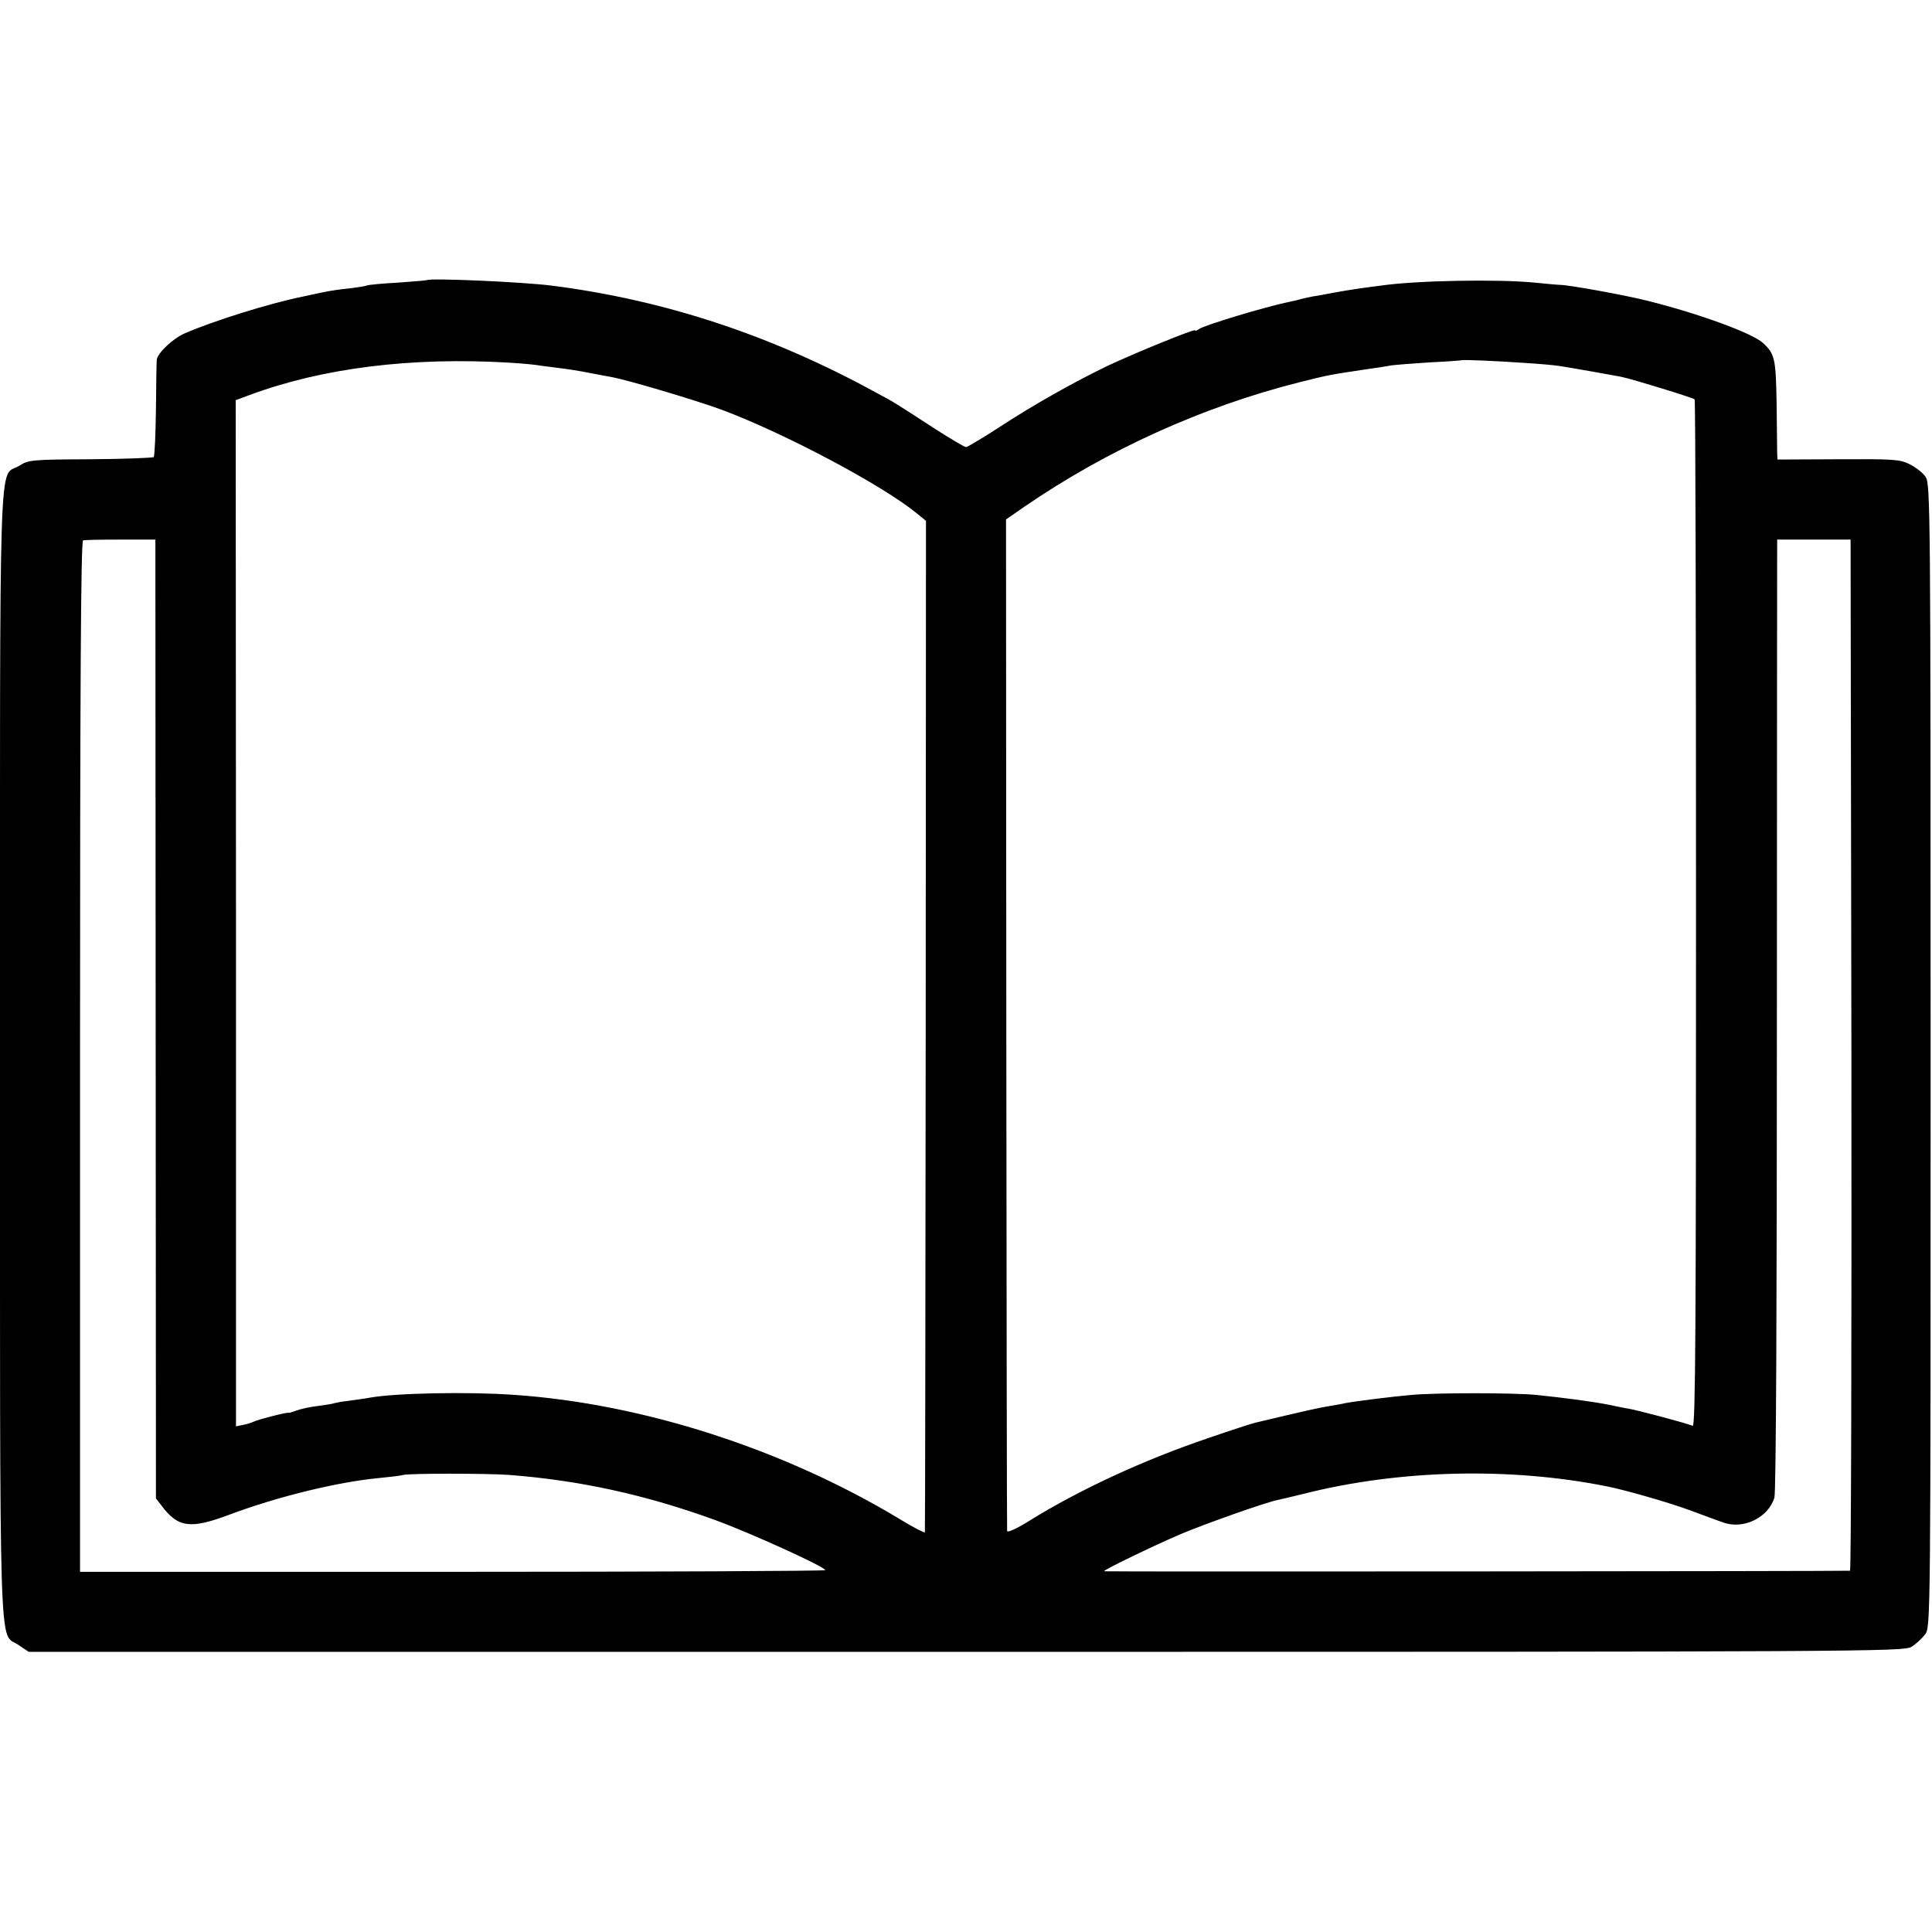
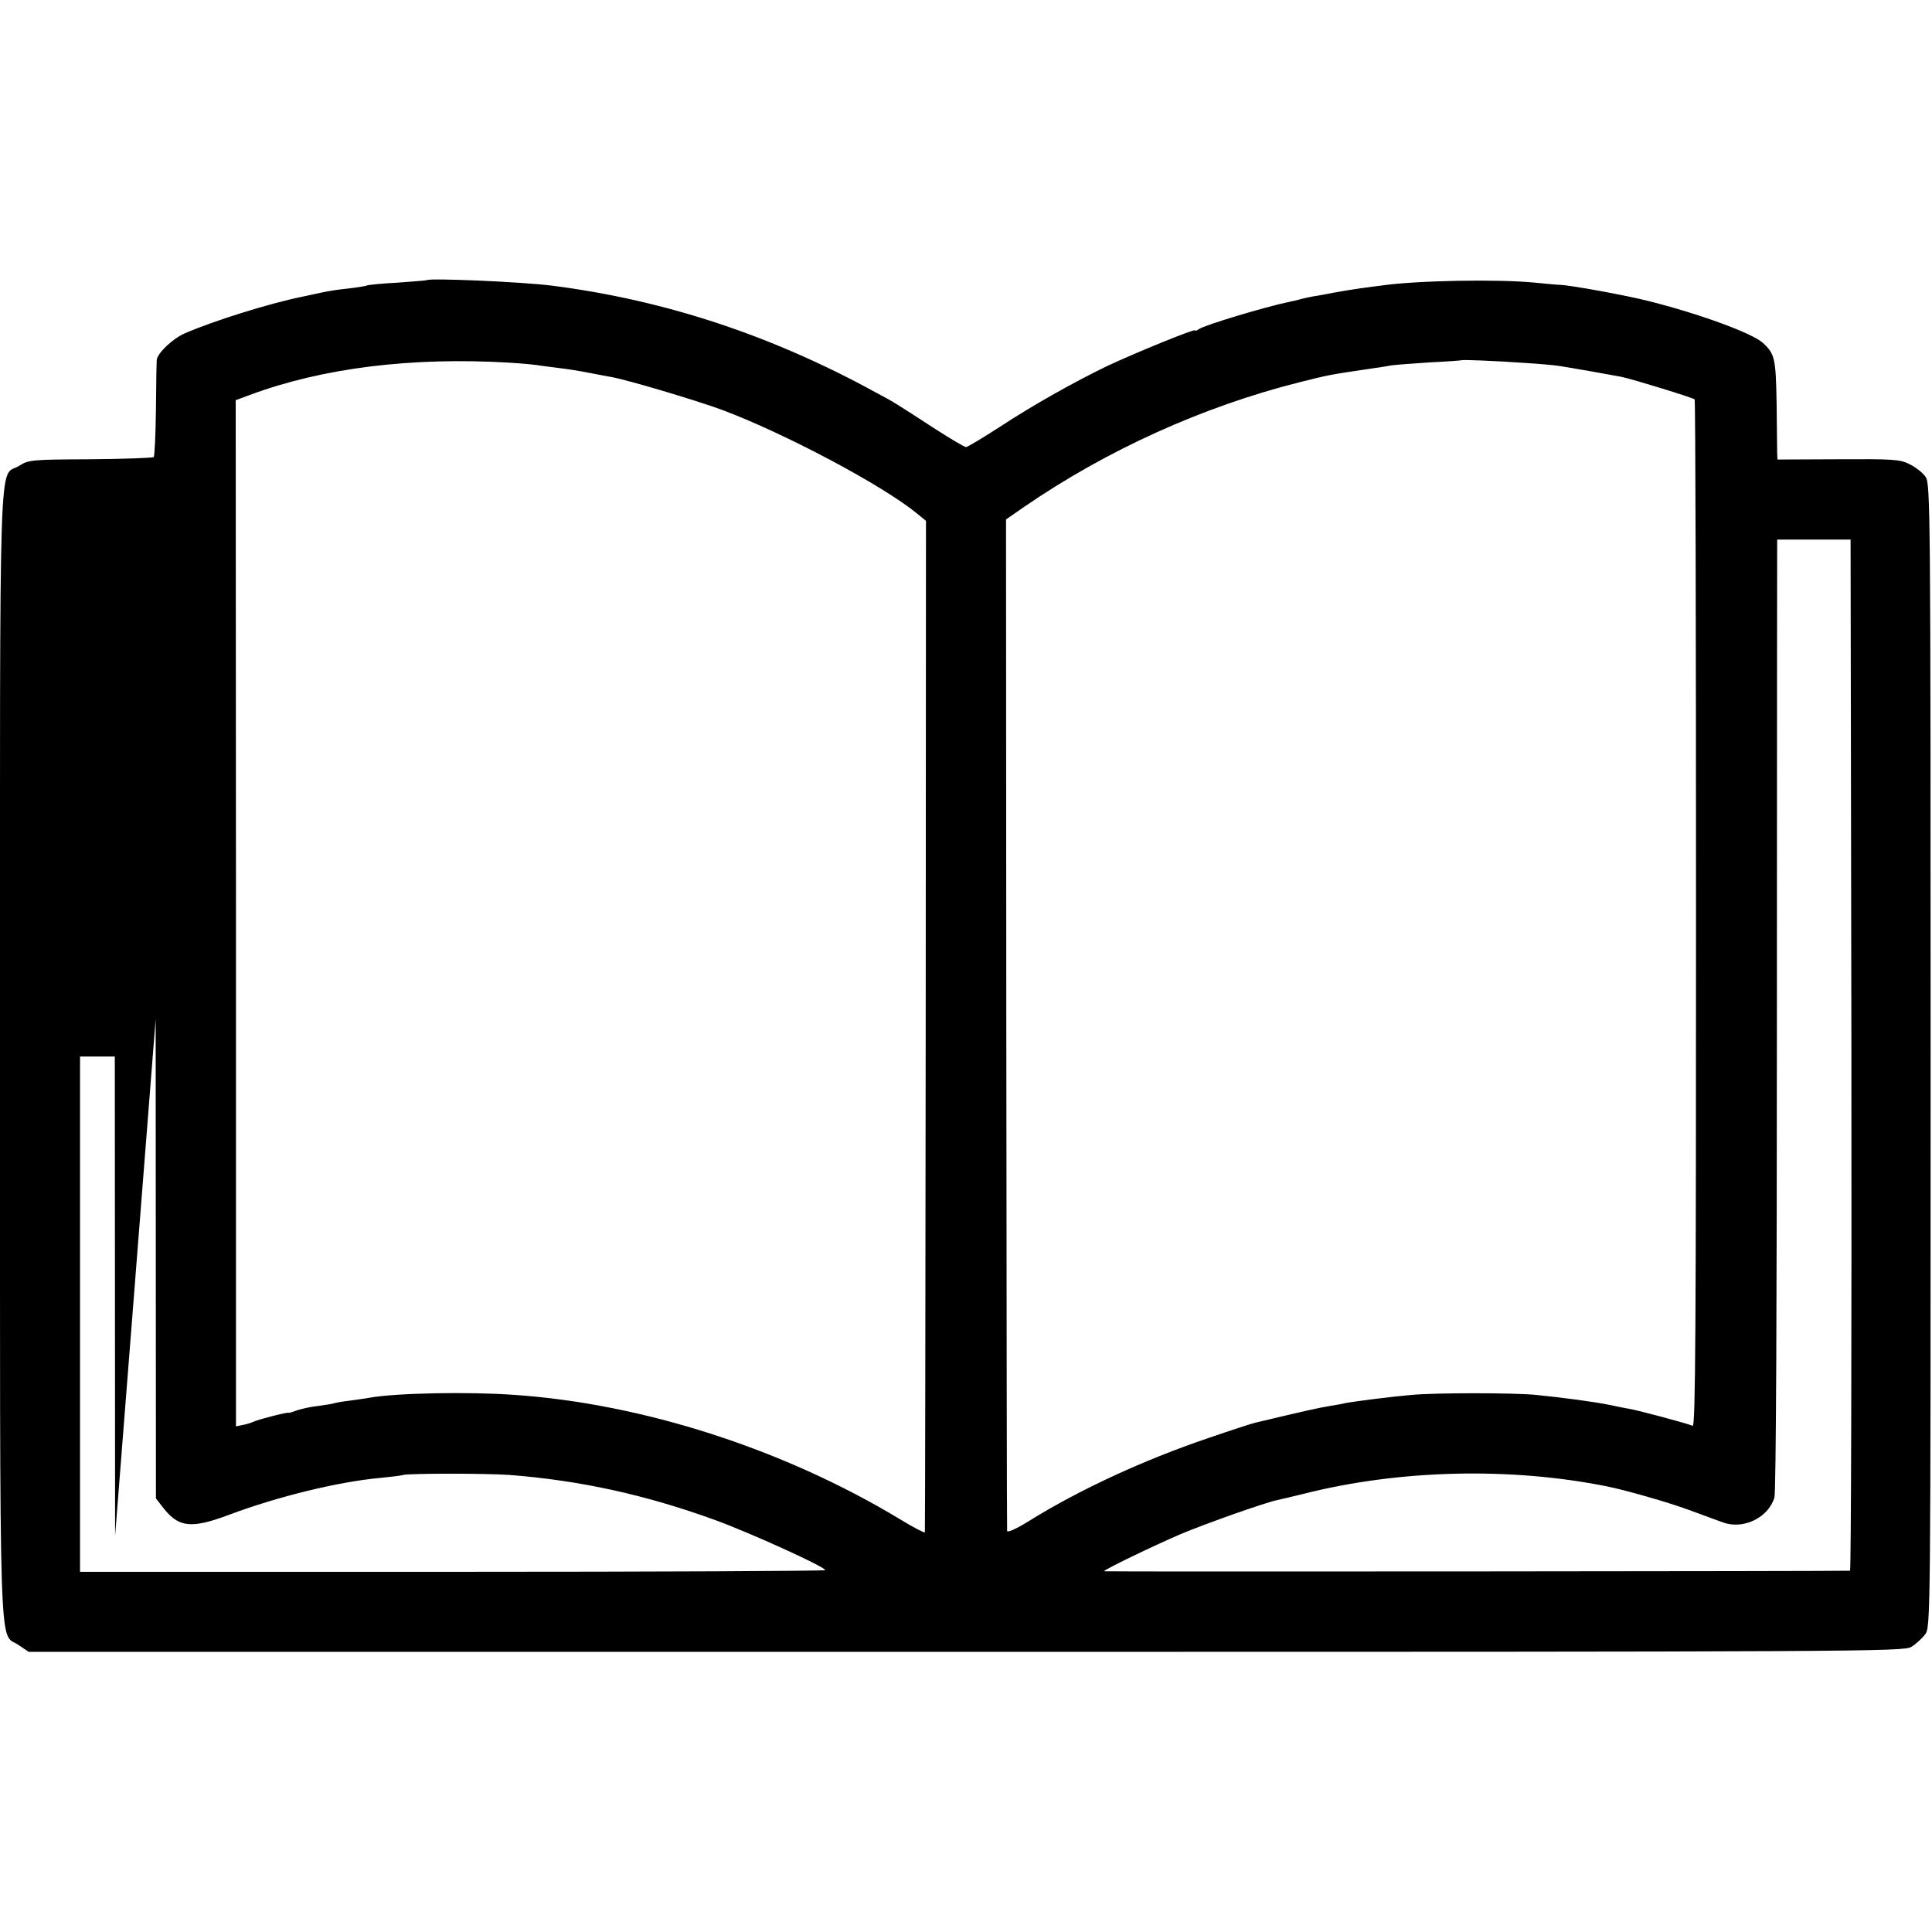
<svg xmlns="http://www.w3.org/2000/svg" version="1.0" width="700pt" height="700pt" viewBox="0 0 700 700" preserveAspectRatio="xMidYMid meet">
  <g transform="translate(0,700) scale(0.1,-0.1)" fill="#000000" stroke="none">
-     <path d="M1547 5985 c-1 -1 -49 -5 -105 -9 -57 -3 -107 -8 -111 -10 -3 -2 -33 -7 -66 -11 -33 -3 -78 -10 -100 -15 -22 -5 -51 -11 -65 -14 -124 -25 -325 -88 -431 -134 -43 -19 -97 -70 -101 -95 -1 -7 -2 -87 -3 -180 -1 -92 -5 -170 -8 -173 -3 -3 -106 -7 -229 -8 -213 -1 -225 -2 -259 -24 -75 -46 -69 142 -69 -2131 0 -2265 -5 -2092 67 -2141 l37 -25 3395 0 c3267 0 3397 1 3426 18 17 10 39 31 50 45 20 27 20 43 20 2097 0 1985 -1 2071 -18 2097 -10 15 -36 35 -58 46 -35 18 -60 19 -259 18 l-220 -1 -1 25 c0 14 -1 95 -2 180 -3 160 -6 177 -49 217 -37 35 -230 106 -418 153 -79 20 -286 58 -320 58 -8 0 -49 4 -90 8 -132 13 -429 8 -558 -11 -18 -2 -52 -7 -75 -10 -23 -3 -64 -10 -92 -15 -27 -5 -62 -12 -78 -14 -15 -3 -35 -7 -45 -10 -9 -3 -28 -7 -42 -10 -83 -17 -310 -85 -327 -99 -7 -5 -13 -7 -13 -4 0 7 -211 -79 -318 -129 -118 -57 -265 -139 -390 -221 -62 -40 -117 -73 -122 -73 -5 0 -56 30 -112 66 -148 96 -147 96 -213 131 -381 209 -768 336 -1175 388 -111 14 -442 28 -453 20z m298 -299 c50 -3 101 -8 115 -11 14 -2 45 -6 70 -9 25 -3 70 -10 100 -16 30 -6 69 -13 85 -16 57 -10 303 -83 401 -119 227 -85 582 -273 707 -376 l32 -26 -1 -1829 c-1 -1006 -2 -1832 -3 -1836 -1 -3 -42 18 -91 48 -421 254 -931 418 -1395 450 -166 12 -429 7 -525 -10 -14 -3 -47 -7 -74 -11 -27 -3 -52 -8 -55 -9 -3 -2 -29 -6 -58 -10 -28 -3 -64 -11 -80 -17 -15 -6 -28 -9 -28 -8 0 4 -110 -24 -126 -32 -9 -4 -27 -10 -40 -12 l-24 -5 0 1859 -1 1859 51 19 c264 98 587 138 940 117z m3680 -1 c50 -3 106 -8 125 -11 45 -7 187 -32 223 -39 40 -8 261 -76 267 -82 3 -2 5 -841 5 -1864 0 -1501 -2 -1858 -12 -1855 -24 10 -205 58 -232 62 -14 2 -46 9 -71 14 -47 10 -164 26 -265 36 -81 8 -364 8 -450 0 -71 -6 -205 -23 -242 -30 -11 -3 -36 -7 -54 -10 -43 -7 -87 -17 -272 -61 -9 -2 -84 -26 -165 -54 -234 -79 -469 -187 -654 -302 -43 -27 -78 -43 -79 -36 -1 7 -2 834 -3 1839 l-1 1826 65 45 c301 207 649 364 998 452 107 27 116 28 229 45 43 6 89 13 103 16 14 2 77 7 140 11 63 3 116 7 117 8 4 2 114 -2 228 -10z m-4961 -2377 l1 -1737 21 -27 c59 -79 104 -85 245 -32 176 66 394 119 544 133 39 4 77 8 86 11 23 6 302 6 385 0 257 -20 493 -72 744 -163 124 -45 400 -170 400 -182 0 -3 -607 -6 -1350 -6 l-1350 0 0 1867 c0 1339 3 1867 11 1870 6 2 67 3 136 3 l126 0 1 -1737z m6144 -131 c1 -1027 -1 -1867 -5 -1868 -18 -2 -2703 -4 -2703 -2 0 6 181 93 274 133 89 38 313 117 354 125 9 2 53 12 97 23 344 87 745 97 1095 27 67 -13 224 -58 300 -86 47 -17 102 -38 123 -45 73 -27 164 17 186 90 6 19 9 709 9 1751 0 946 1 1720 1 1720 1 0 61 0 134 0 l132 0 3 -1868z" />
+     <path d="M1547 5985 c-1 -1 -49 -5 -105 -9 -57 -3 -107 -8 -111 -10 -3 -2 -33 -7 -66 -11 -33 -3 -78 -10 -100 -15 -22 -5 -51 -11 -65 -14 -124 -25 -325 -88 -431 -134 -43 -19 -97 -70 -101 -95 -1 -7 -2 -87 -3 -180 -1 -92 -5 -170 -8 -173 -3 -3 -106 -7 -229 -8 -213 -1 -225 -2 -259 -24 -75 -46 -69 142 -69 -2131 0 -2265 -5 -2092 67 -2141 l37 -25 3395 0 c3267 0 3397 1 3426 18 17 10 39 31 50 45 20 27 20 43 20 2097 0 1985 -1 2071 -18 2097 -10 15 -36 35 -58 46 -35 18 -60 19 -259 18 l-220 -1 -1 25 c0 14 -1 95 -2 180 -3 160 -6 177 -49 217 -37 35 -230 106 -418 153 -79 20 -286 58 -320 58 -8 0 -49 4 -90 8 -132 13 -429 8 -558 -11 -18 -2 -52 -7 -75 -10 -23 -3 -64 -10 -92 -15 -27 -5 -62 -12 -78 -14 -15 -3 -35 -7 -45 -10 -9 -3 -28 -7 -42 -10 -83 -17 -310 -85 -327 -99 -7 -5 -13 -7 -13 -4 0 7 -211 -79 -318 -129 -118 -57 -265 -139 -390 -221 -62 -40 -117 -73 -122 -73 -5 0 -56 30 -112 66 -148 96 -147 96 -213 131 -381 209 -768 336 -1175 388 -111 14 -442 28 -453 20z m298 -299 c50 -3 101 -8 115 -11 14 -2 45 -6 70 -9 25 -3 70 -10 100 -16 30 -6 69 -13 85 -16 57 -10 303 -83 401 -119 227 -85 582 -273 707 -376 l32 -26 -1 -1829 c-1 -1006 -2 -1832 -3 -1836 -1 -3 -42 18 -91 48 -421 254 -931 418 -1395 450 -166 12 -429 7 -525 -10 -14 -3 -47 -7 -74 -11 -27 -3 -52 -8 -55 -9 -3 -2 -29 -6 -58 -10 -28 -3 -64 -11 -80 -17 -15 -6 -28 -9 -28 -8 0 4 -110 -24 -126 -32 -9 -4 -27 -10 -40 -12 l-24 -5 0 1859 -1 1859 51 19 c264 98 587 138 940 117z m3680 -1 c50 -3 106 -8 125 -11 45 -7 187 -32 223 -39 40 -8 261 -76 267 -82 3 -2 5 -841 5 -1864 0 -1501 -2 -1858 -12 -1855 -24 10 -205 58 -232 62 -14 2 -46 9 -71 14 -47 10 -164 26 -265 36 -81 8 -364 8 -450 0 -71 -6 -205 -23 -242 -30 -11 -3 -36 -7 -54 -10 -43 -7 -87 -17 -272 -61 -9 -2 -84 -26 -165 -54 -234 -79 -469 -187 -654 -302 -43 -27 -78 -43 -79 -36 -1 7 -2 834 -3 1839 l-1 1826 65 45 c301 207 649 364 998 452 107 27 116 28 229 45 43 6 89 13 103 16 14 2 77 7 140 11 63 3 116 7 117 8 4 2 114 -2 228 -10z m-4961 -2377 l1 -1737 21 -27 c59 -79 104 -85 245 -32 176 66 394 119 544 133 39 4 77 8 86 11 23 6 302 6 385 0 257 -20 493 -72 744 -163 124 -45 400 -170 400 -182 0 -3 -607 -6 -1350 -6 l-1350 0 0 1867 l126 0 1 -1737z m6144 -131 c1 -1027 -1 -1867 -5 -1868 -18 -2 -2703 -4 -2703 -2 0 6 181 93 274 133 89 38 313 117 354 125 9 2 53 12 97 23 344 87 745 97 1095 27 67 -13 224 -58 300 -86 47 -17 102 -38 123 -45 73 -27 164 17 186 90 6 19 9 709 9 1751 0 946 1 1720 1 1720 1 0 61 0 134 0 l132 0 3 -1868z" />
  </g>
</svg>